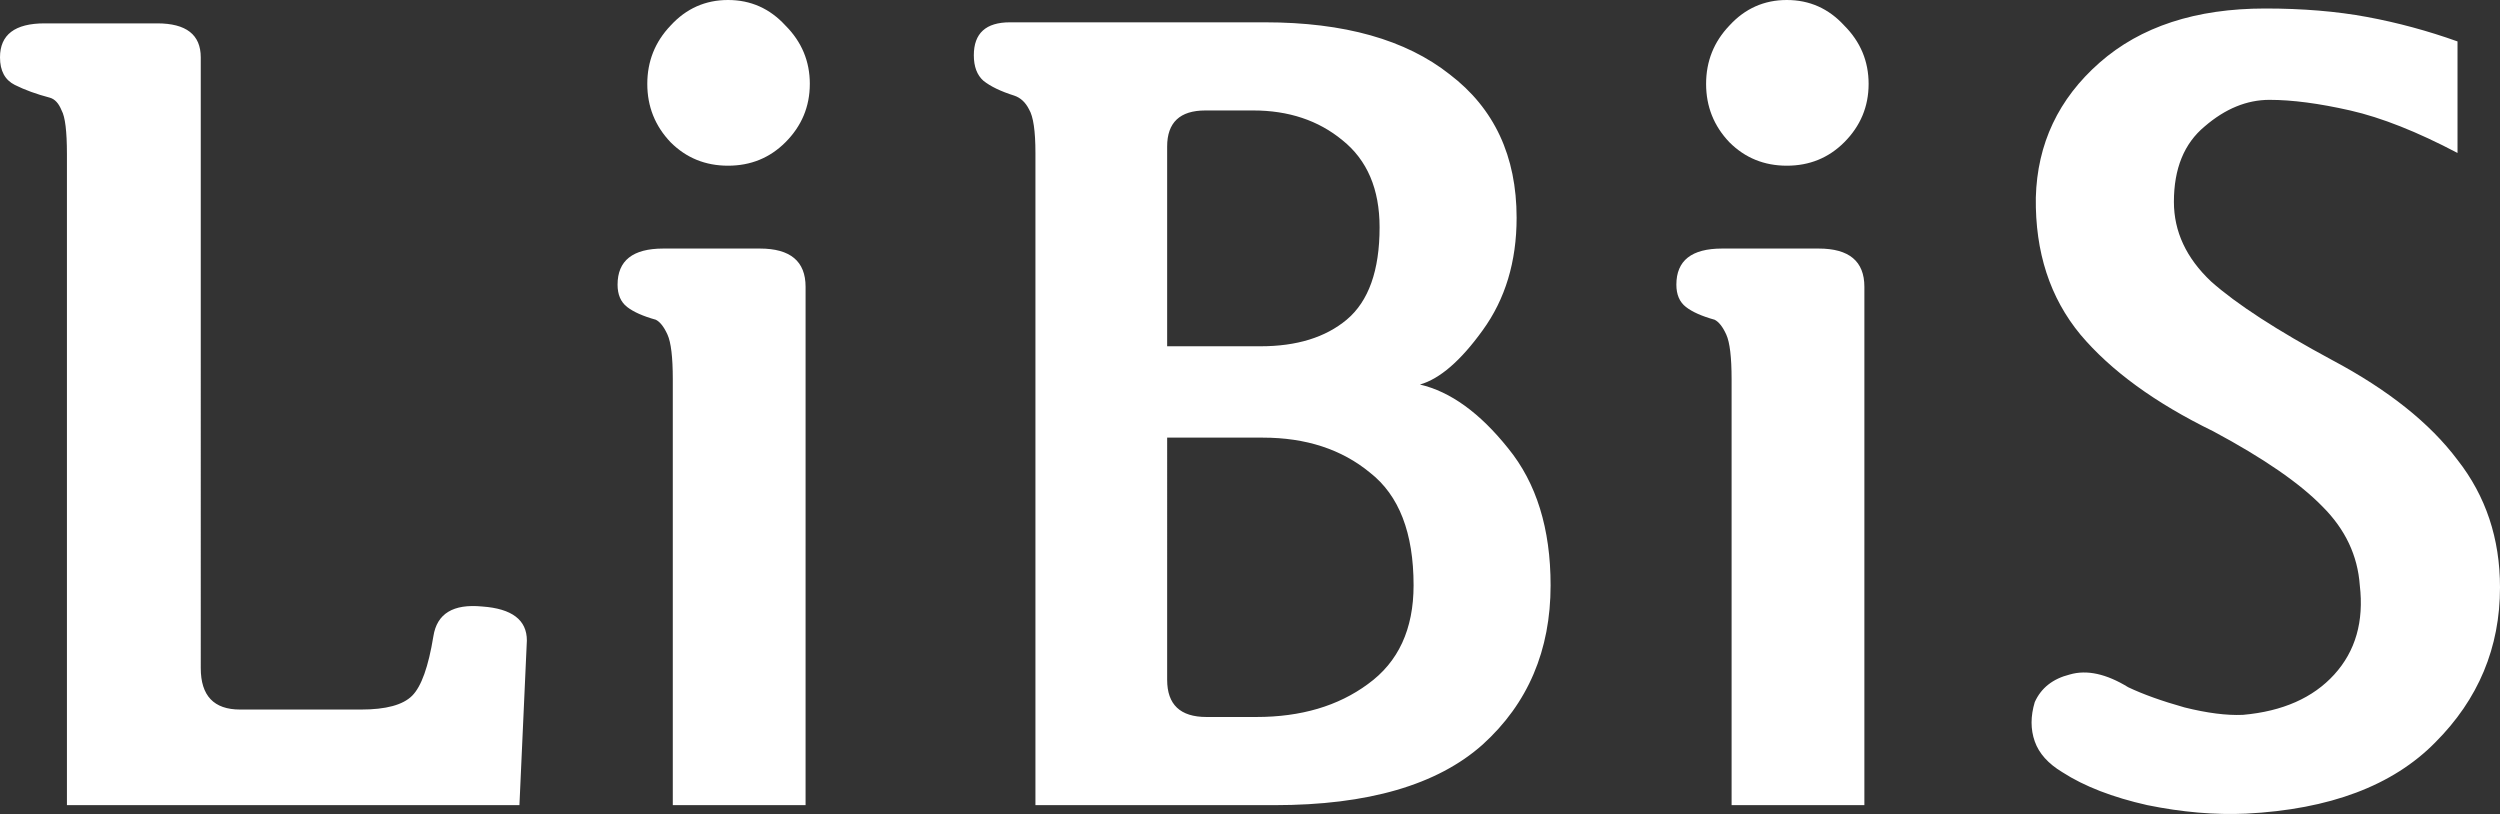
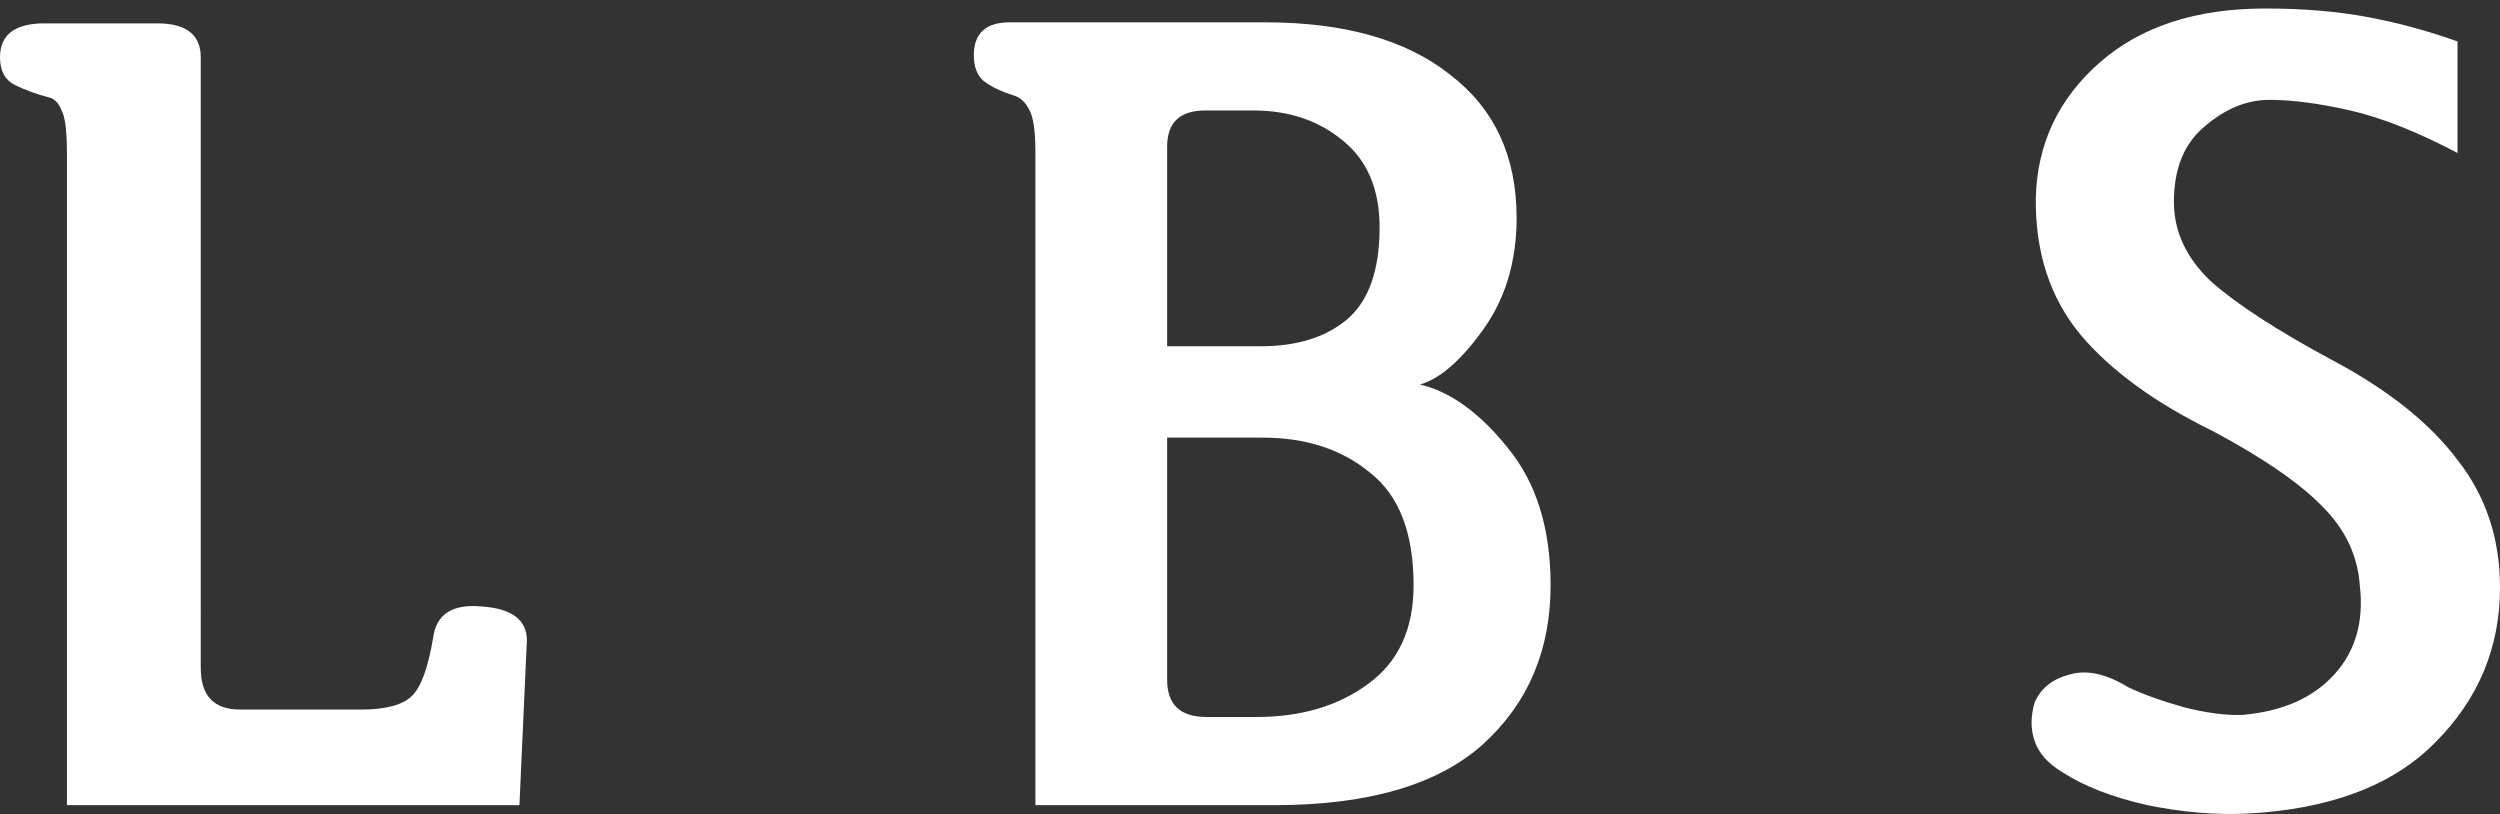
<svg xmlns="http://www.w3.org/2000/svg" xmlns:ns1="http://sodipodi.sourceforge.net/DTD/sodipodi-0.dtd" xmlns:ns2="http://www.inkscape.org/namespaces/inkscape" width="280.409" height="91.301" viewBox="0 0 280.409 91.301" fill="none" version="1.1" id="svg2" ns1:docname="LiBiS-Logo.svg">
  <rect x="0" y="0" width="280.409" height="91.301" fill="#333333" stroke="none" />
  <defs id="defs2" />
  <ns1:namedview id="namedview2" pagecolor="#ffffff" bordercolor="#666666" borderopacity="1.0" ns2:showpageshadow="2" ns2:pageopacity="0.0" ns2:pagecheckerboard="0" ns2:deskcolor="#d1d1d1">
    <ns2:page x="0" y="0" width="280.409" height="91.301" id="page2" margin="0" bleed="0" />
  </ns1:namedview>
  <path d="m 22.518,74.939 c 0,3.098 1.469,4.646 4.408,4.646 h 13.582 c 2.78,0 4.686,-0.516 5.719,-1.549 1.033,-1.033 1.827,-3.256 2.383,-6.672 0.397,-2.542 2.224,-3.654 5.481,-3.336 3.336,0.238 5.004,1.509 5.004,3.812 l -0.834,18.467 h -50.754 v -73.033 c 0,-2.542 -0.199,-4.17 -0.596,-4.885 -0.318,-0.794 -0.755,-1.271 -1.311,-1.43 -1.509,-0.397 -2.82,-0.874 -3.932,-1.43 C 0.556,8.975 3.1328538e-8,7.943 3.1328538e-8,6.434 3.1328538e-8,3.892 1.668,2.621 5.004,2.621 h 12.629 c 3.256,0 4.885,1.271 4.885,3.812 z m 108.394,-58.498 v 22.398 h 10.484 c 4.051,0 7.268,-0.993 9.65,-2.978 2.463,-2.065 3.694,-5.52 3.694,-10.365 0,-4.289 -1.39,-7.546 -4.17,-9.77 -2.701,-2.224 -6.037,-3.336 -10.008,-3.336 h -5.361 c -2.86,0 -4.289,1.35 -4.289,4.051 z m 0,59.809 c 0,2.78 1.469,4.17 4.408,4.17 h 5.599 c 5.004,0 9.174,-1.231 12.51,-3.693 3.416,-2.462 5.123,-6.156 5.123,-11.08 0,-5.878 -1.628,-10.087 -4.884,-12.629 -3.178,-2.621 -7.189,-3.932 -12.034,-3.932 h -10.722 z m 12.033,14.059 h -26.807 v -73.152 c 0,-2.462 -0.238,-4.09 -0.715,-4.885 -0.397,-0.794 -0.953,-1.311 -1.668,-1.549 -1.509,-0.476 -2.66,-1.032 -3.455,-1.668 -0.715,-0.635 -1.072,-1.589 -1.072,-2.859 0,-2.462 1.35,-3.693 4.051,-3.693 h 28.594 c 8.895,0 15.806,1.946 20.73,5.838 5.004,3.812 7.506,9.174 7.506,16.084 0,4.925 -1.271,9.134 -3.813,12.629 -2.462,3.415 -4.805,5.441 -7.029,6.076 3.415,0.794 6.712,3.177 9.889,7.148 3.177,3.892 4.765,9.015 4.765,15.369 0,7.307 -2.541,13.264 -7.625,17.871 -5.083,4.527 -12.867,6.791 -23.351,6.791 z m 121.738,-24.662 c -0.239,-3.336 -1.629,-6.275 -4.17,-8.816 -2.542,-2.621 -6.632,-5.441 -12.272,-8.459 -6.513,-3.177 -11.477,-6.791 -14.892,-10.842 -3.416,-4.13 -5.084,-9.253 -5.004,-15.369 0.159,-6.036 2.542,-11.08 7.148,-15.131 4.607,-4.051 10.802,-6.076 18.586,-6.076 4.21,0 8.022,0.318 11.438,0.953 3.415,0.635 6.791,1.549 10.127,2.74 v 12.51 c -4.528,-2.383 -8.539,-3.971 -12.034,-4.766 -3.494,-0.794 -6.513,-1.191 -9.054,-1.191 -2.542,0 -4.964,0.993 -7.268,2.978 -2.303,1.906 -3.455,4.726 -3.455,8.459 0,3.336 1.39,6.314 4.17,8.935 2.859,2.542 7.387,5.481 13.582,8.816 6.275,3.336 10.961,7.069 14.059,11.199 3.177,4.051 4.765,8.816 4.765,14.297 0,6.751 -2.422,12.55 -7.267,17.395 -4.766,4.845 -11.835,7.506 -21.207,7.982 -3.495,0.159 -7.188,-0.159 -11.08,-0.953 -3.892,-0.874 -7.069,-2.105 -9.532,-3.693 -1.588,-0.953 -2.621,-2.105 -3.097,-3.455 -0.477,-1.35 -0.477,-2.82 0,-4.408 0.715,-1.589 2.025,-2.621 3.931,-3.098 1.907,-0.556 4.091,-0.08 6.553,1.43 1.668,0.794 3.773,1.549 6.315,2.264 2.541,0.635 4.725,0.913 6.552,0.834 4.448,-0.397 7.864,-1.906 10.246,-4.527 2.383,-2.621 3.336,-5.957 2.86,-10.008 z" fill="#043A70" id="path1" style="fill:#ffffff;fill-opacity:1" />
-   <path d="m 90.356,90.309 h -14.893 v -47.775 c 0,-2.462 -0.199,-4.13 -0.596,-5.004 -0.397,-0.874 -0.834,-1.43 -1.31,-1.668 -1.43,-0.397 -2.502,-0.874 -3.217,-1.43 -0.715,-0.556 -1.072,-1.39 -1.072,-2.502 0,-2.701 1.708,-4.051 5.123,-4.051 h 10.842 c 3.415,0 5.123,1.43 5.123,4.289 z m 0.476,-80.897 c 0,2.542 -0.913,4.726 -2.74,6.553 -1.747,1.747 -3.892,2.621 -6.434,2.621 -2.542,0 -4.686,-0.874 -6.434,-2.621 -1.747,-1.827 -2.621,-4.011 -2.621,-6.553 0,-2.542 0.874,-4.726 2.621,-6.553 C 76.973,0.953 79.117,0 81.659,0 c 2.542,0 4.686,0.953 6.434,2.859 1.827,1.827 2.74,4.011 2.74,6.553 z m 118.283,80.897 h -14.893 v -47.775 c 0,-2.462 -0.199,-4.13 -0.596,-5.004 -0.397,-0.874 -0.834,-1.43 -1.31,-1.668 -1.43,-0.397 -2.502,-0.874 -3.217,-1.43 -0.715,-0.556 -1.072,-1.39 -1.072,-2.502 0,-2.701 1.707,-4.051 5.123,-4.051 h 10.842 c 3.415,0 5.123,1.43 5.123,4.289 z m 0.476,-80.897 c 0,2.542 -0.913,4.726 -2.74,6.553 -1.747,1.747 -3.892,2.621 -6.434,2.621 -2.541,0 -4.686,-0.874 -6.433,-2.621 -1.748,-1.827 -2.621,-4.011 -2.621,-6.553 0,-2.542 0.873,-4.726 2.621,-6.553 1.747,-1.906 3.892,-2.859 6.433,-2.859 2.542,0 4.687,0.953 6.434,2.859 1.827,1.827 2.74,4.011 2.74,6.553 z" fill="#F9B023" id="path2" style="fill:#ffffff;fill-opacity:1" ns2:export-filename="elixir-logo-white.svg" ns2:export-xdpi="199" ns2:export-ydpi="199" />
</svg>